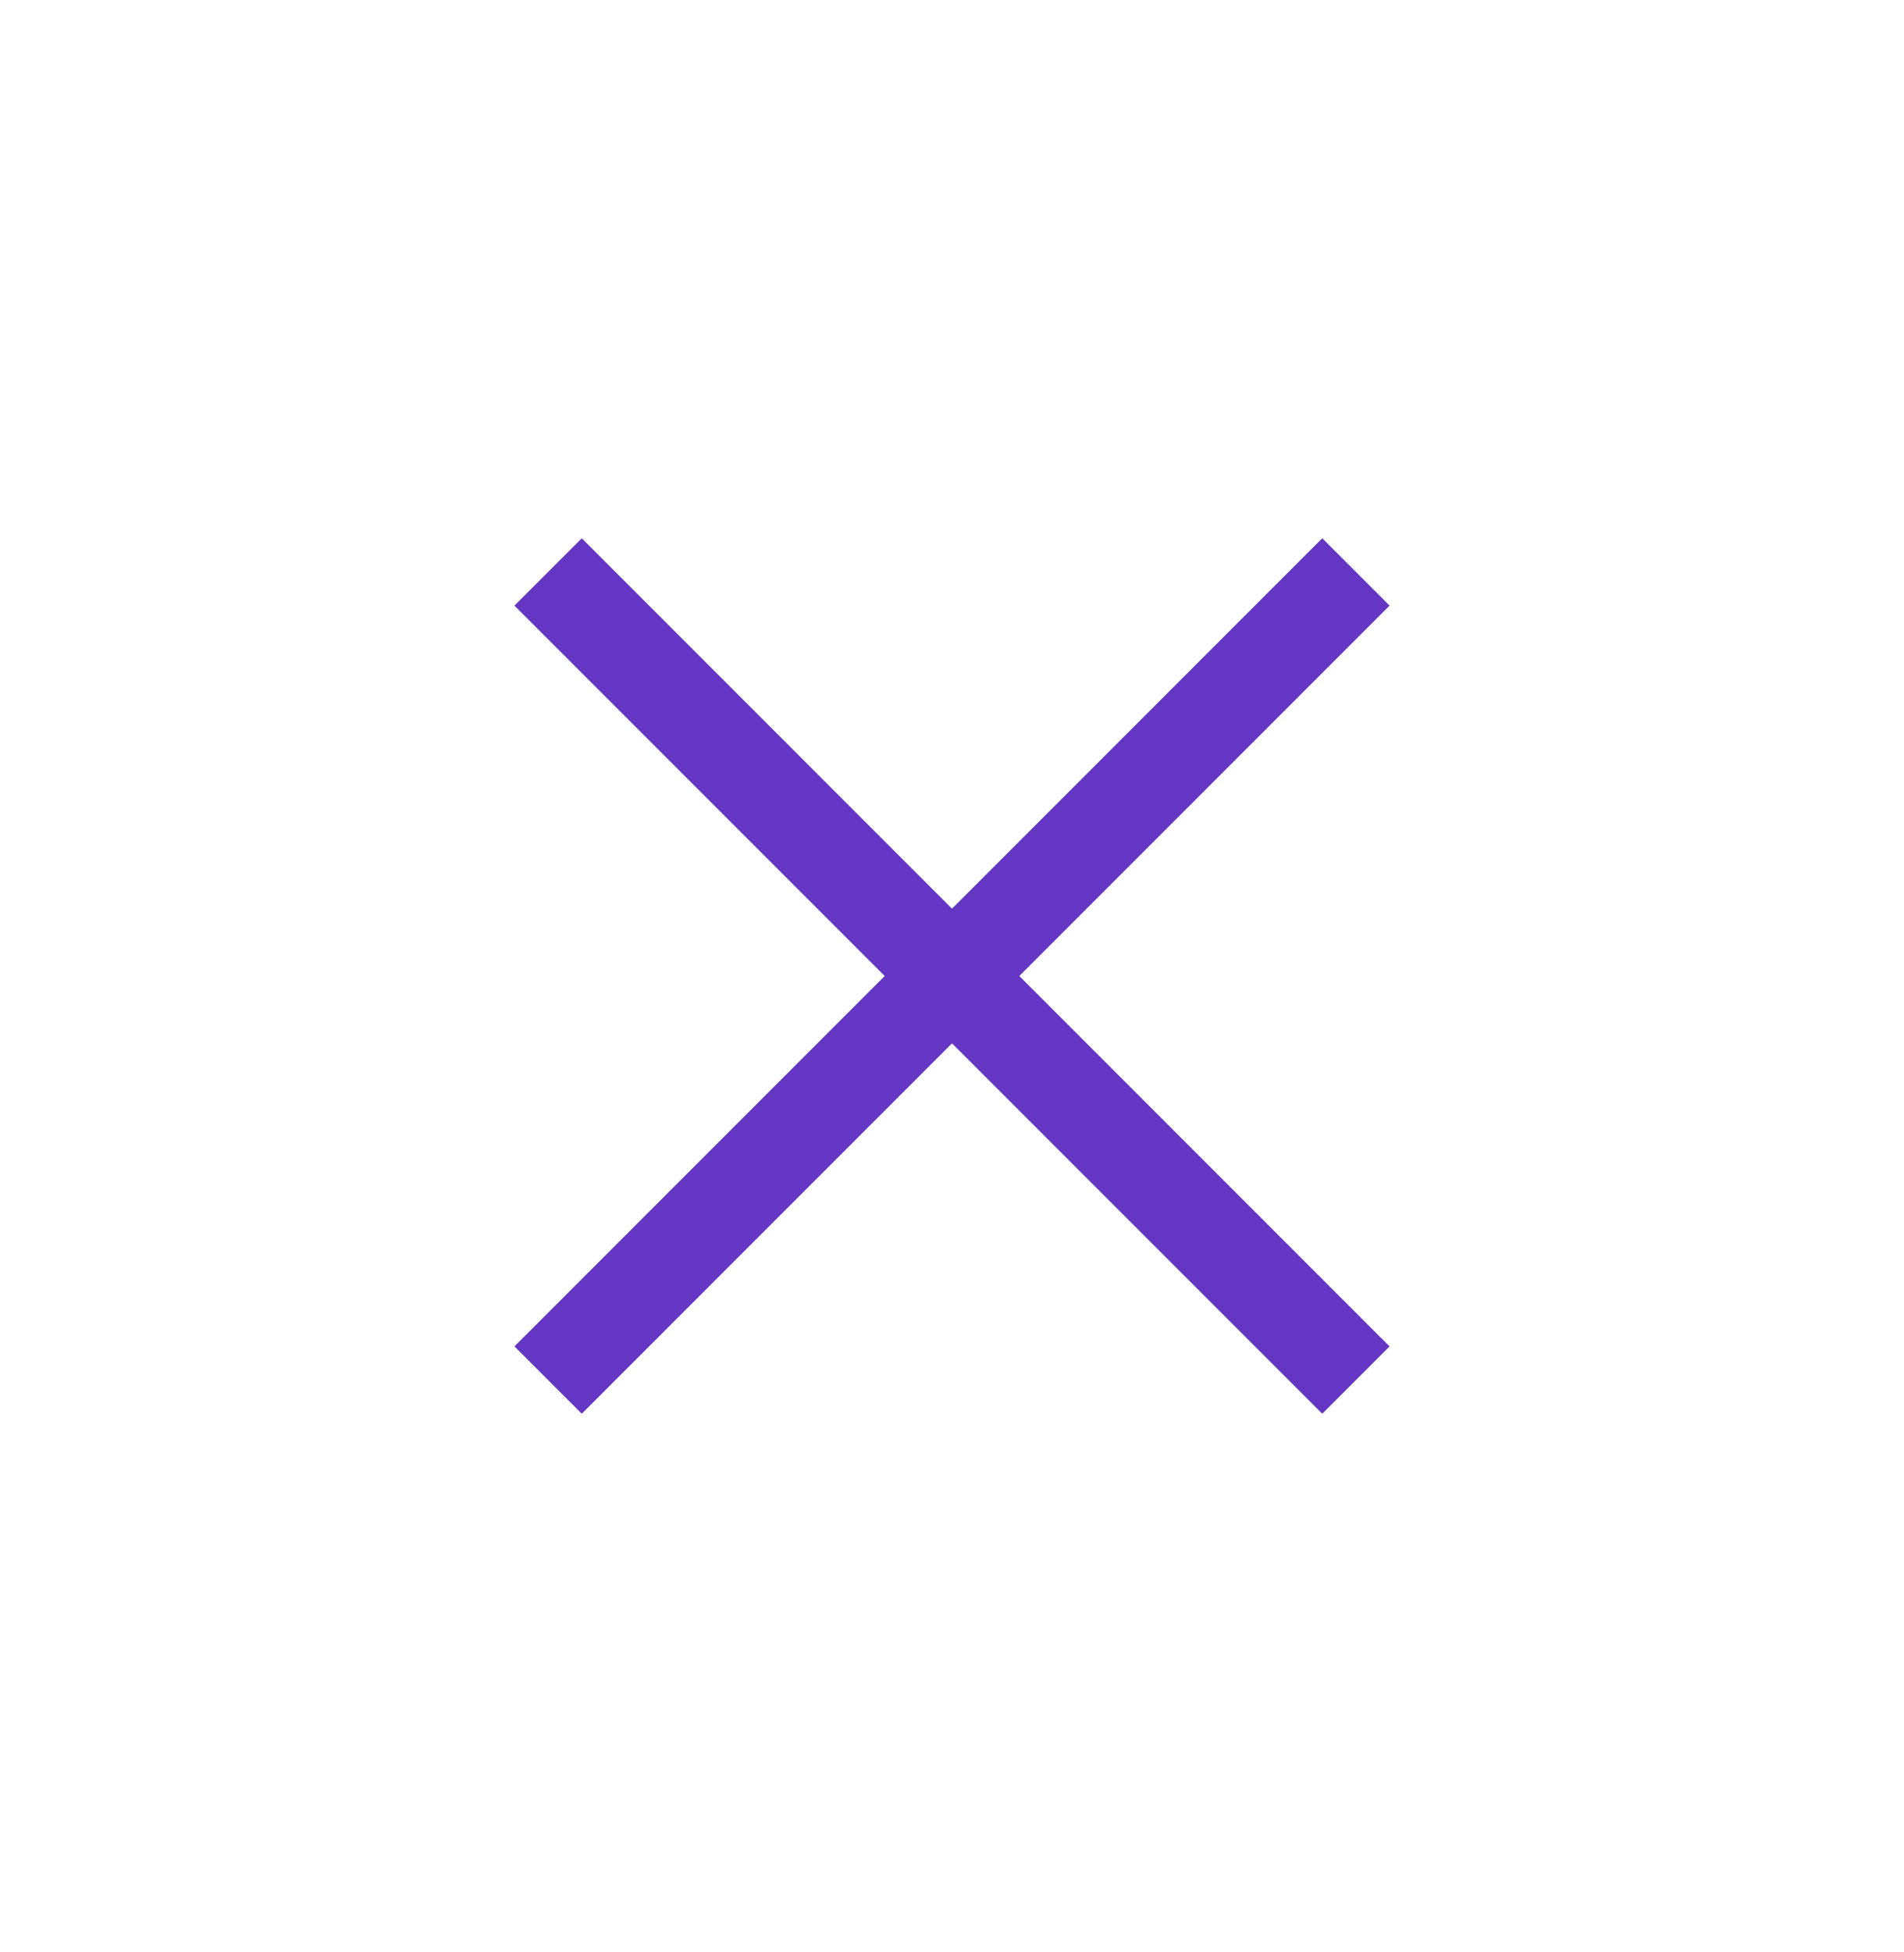
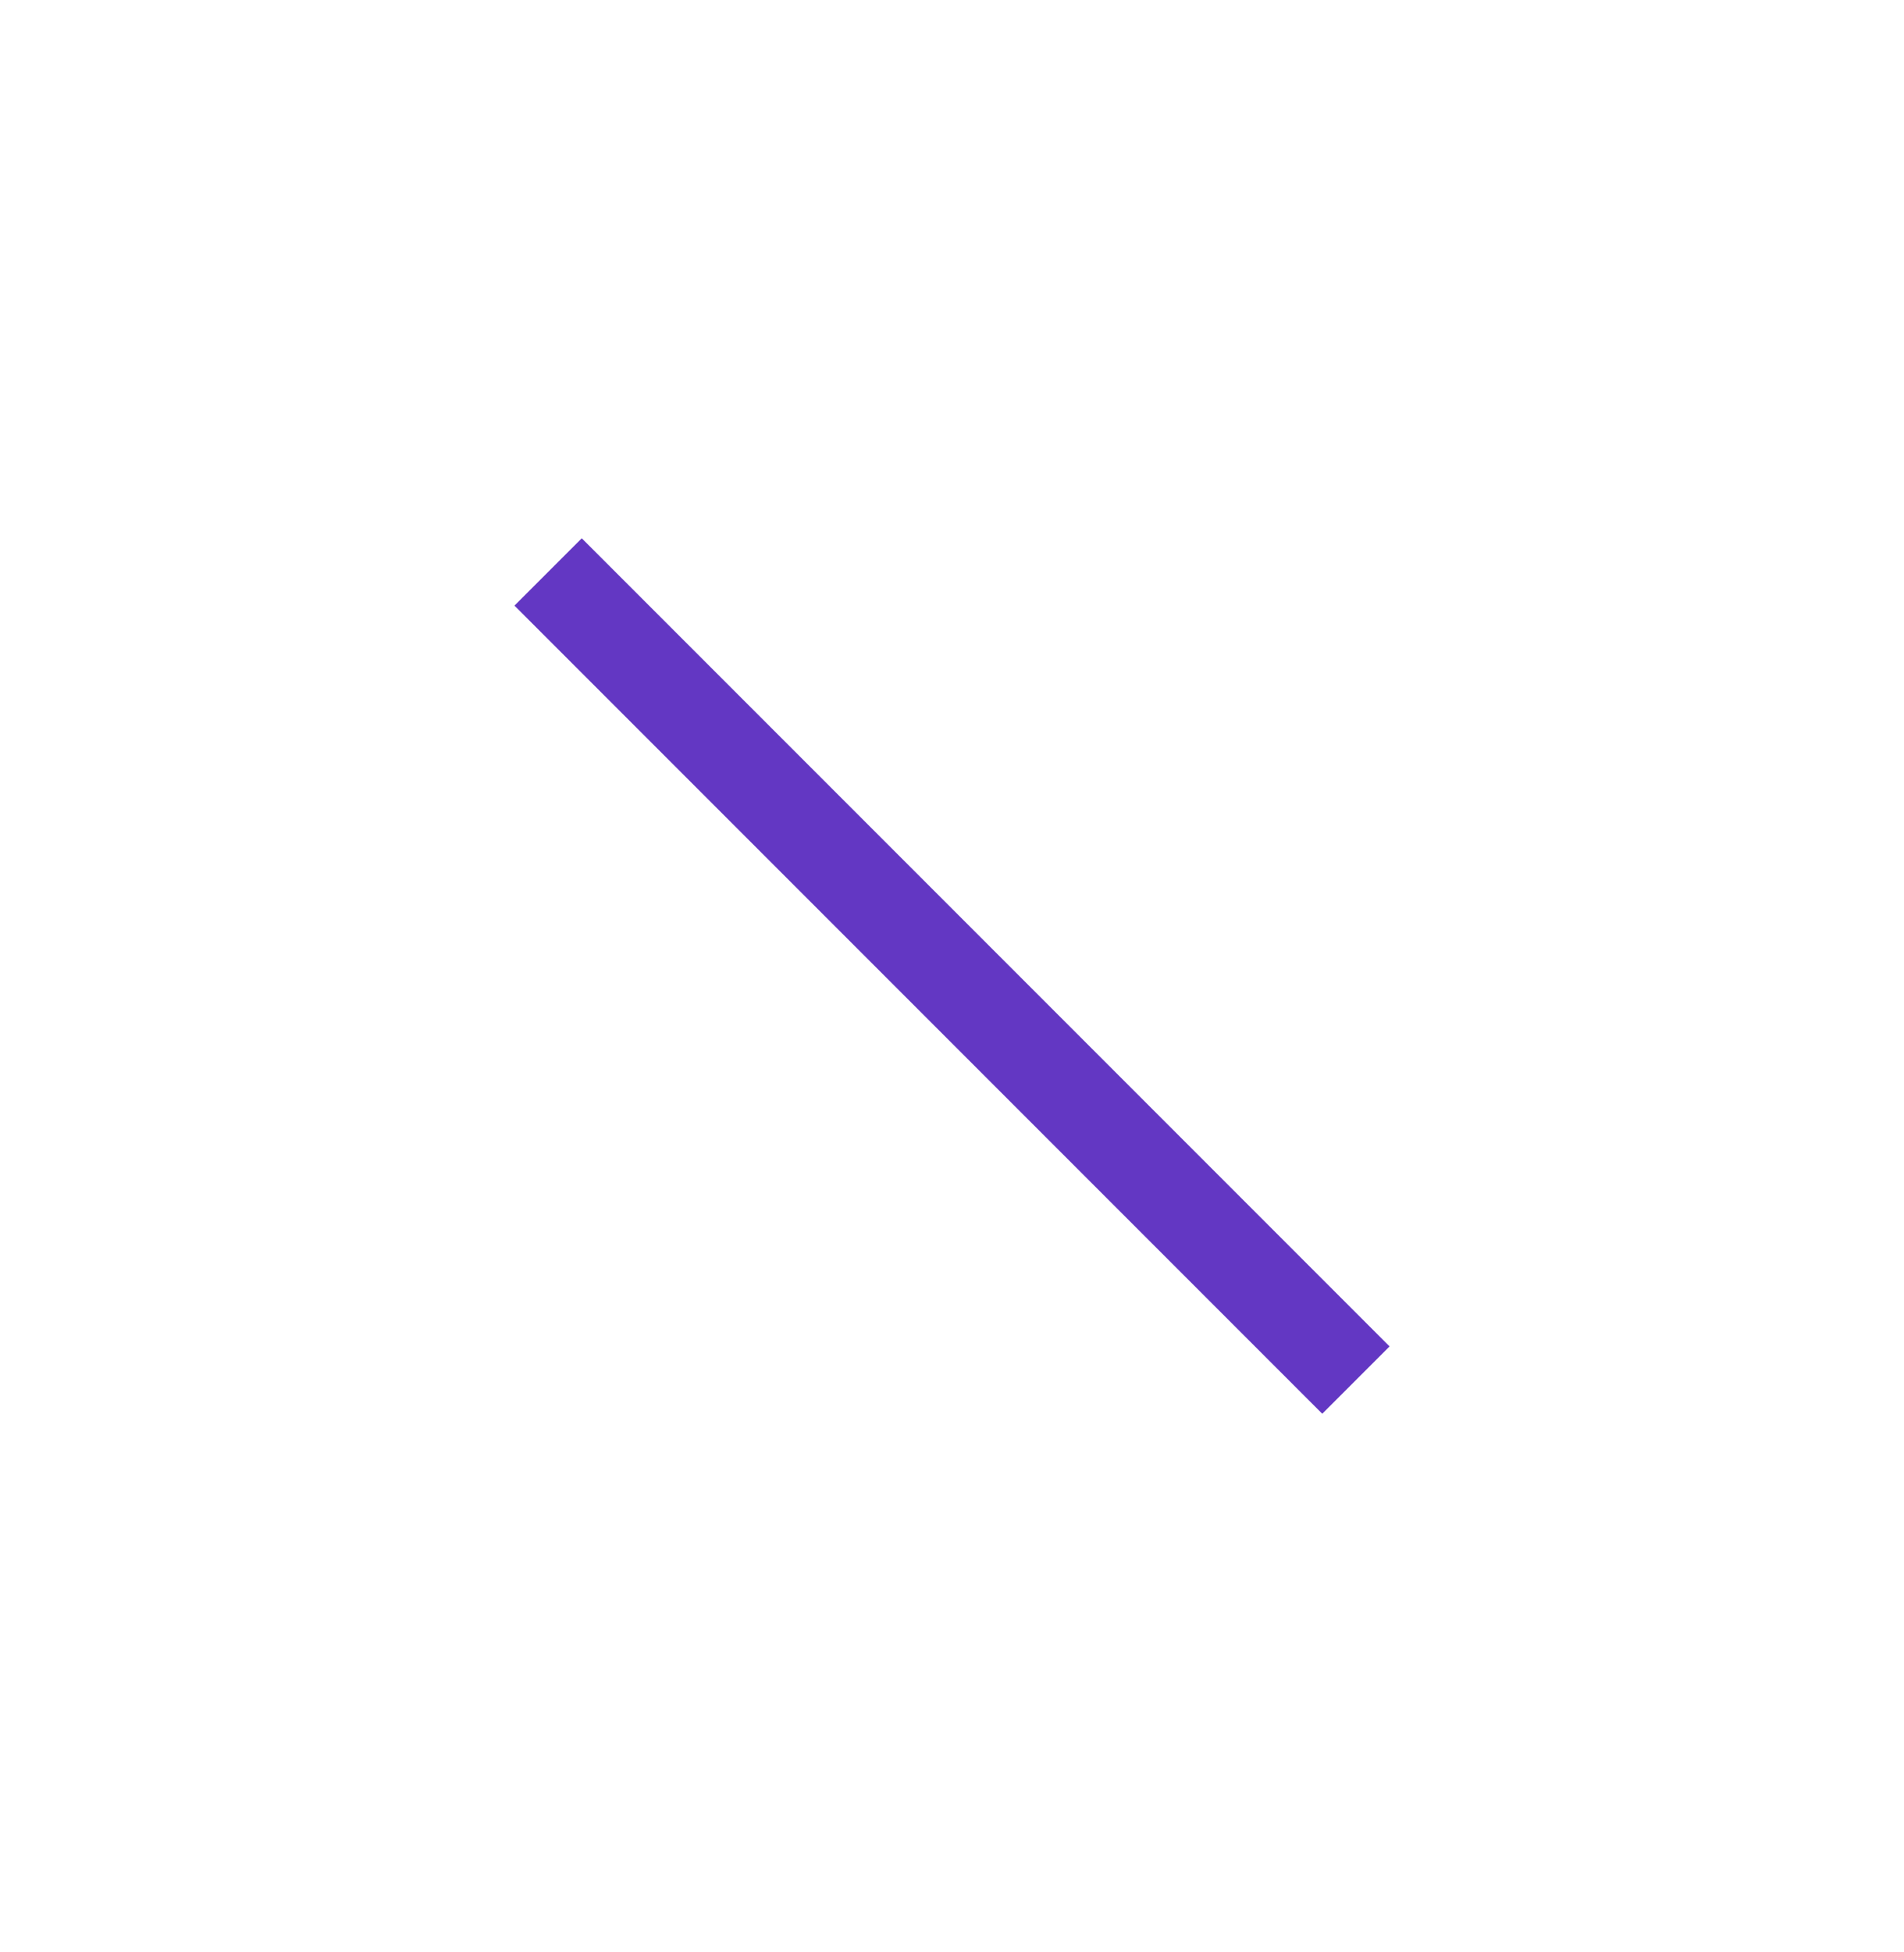
<svg xmlns="http://www.w3.org/2000/svg" width="40" height="41" viewBox="0 0 40 41" fill="none">
-   <rect x="10.808" y="28.274" width="24" height="2" transform="rotate(-45 10.808 28.274)" fill="#6337C3" />
  <rect x="12.222" y="11.304" width="24" height="2" transform="rotate(45 12.222 11.304)" fill="#6337C3" />
</svg>